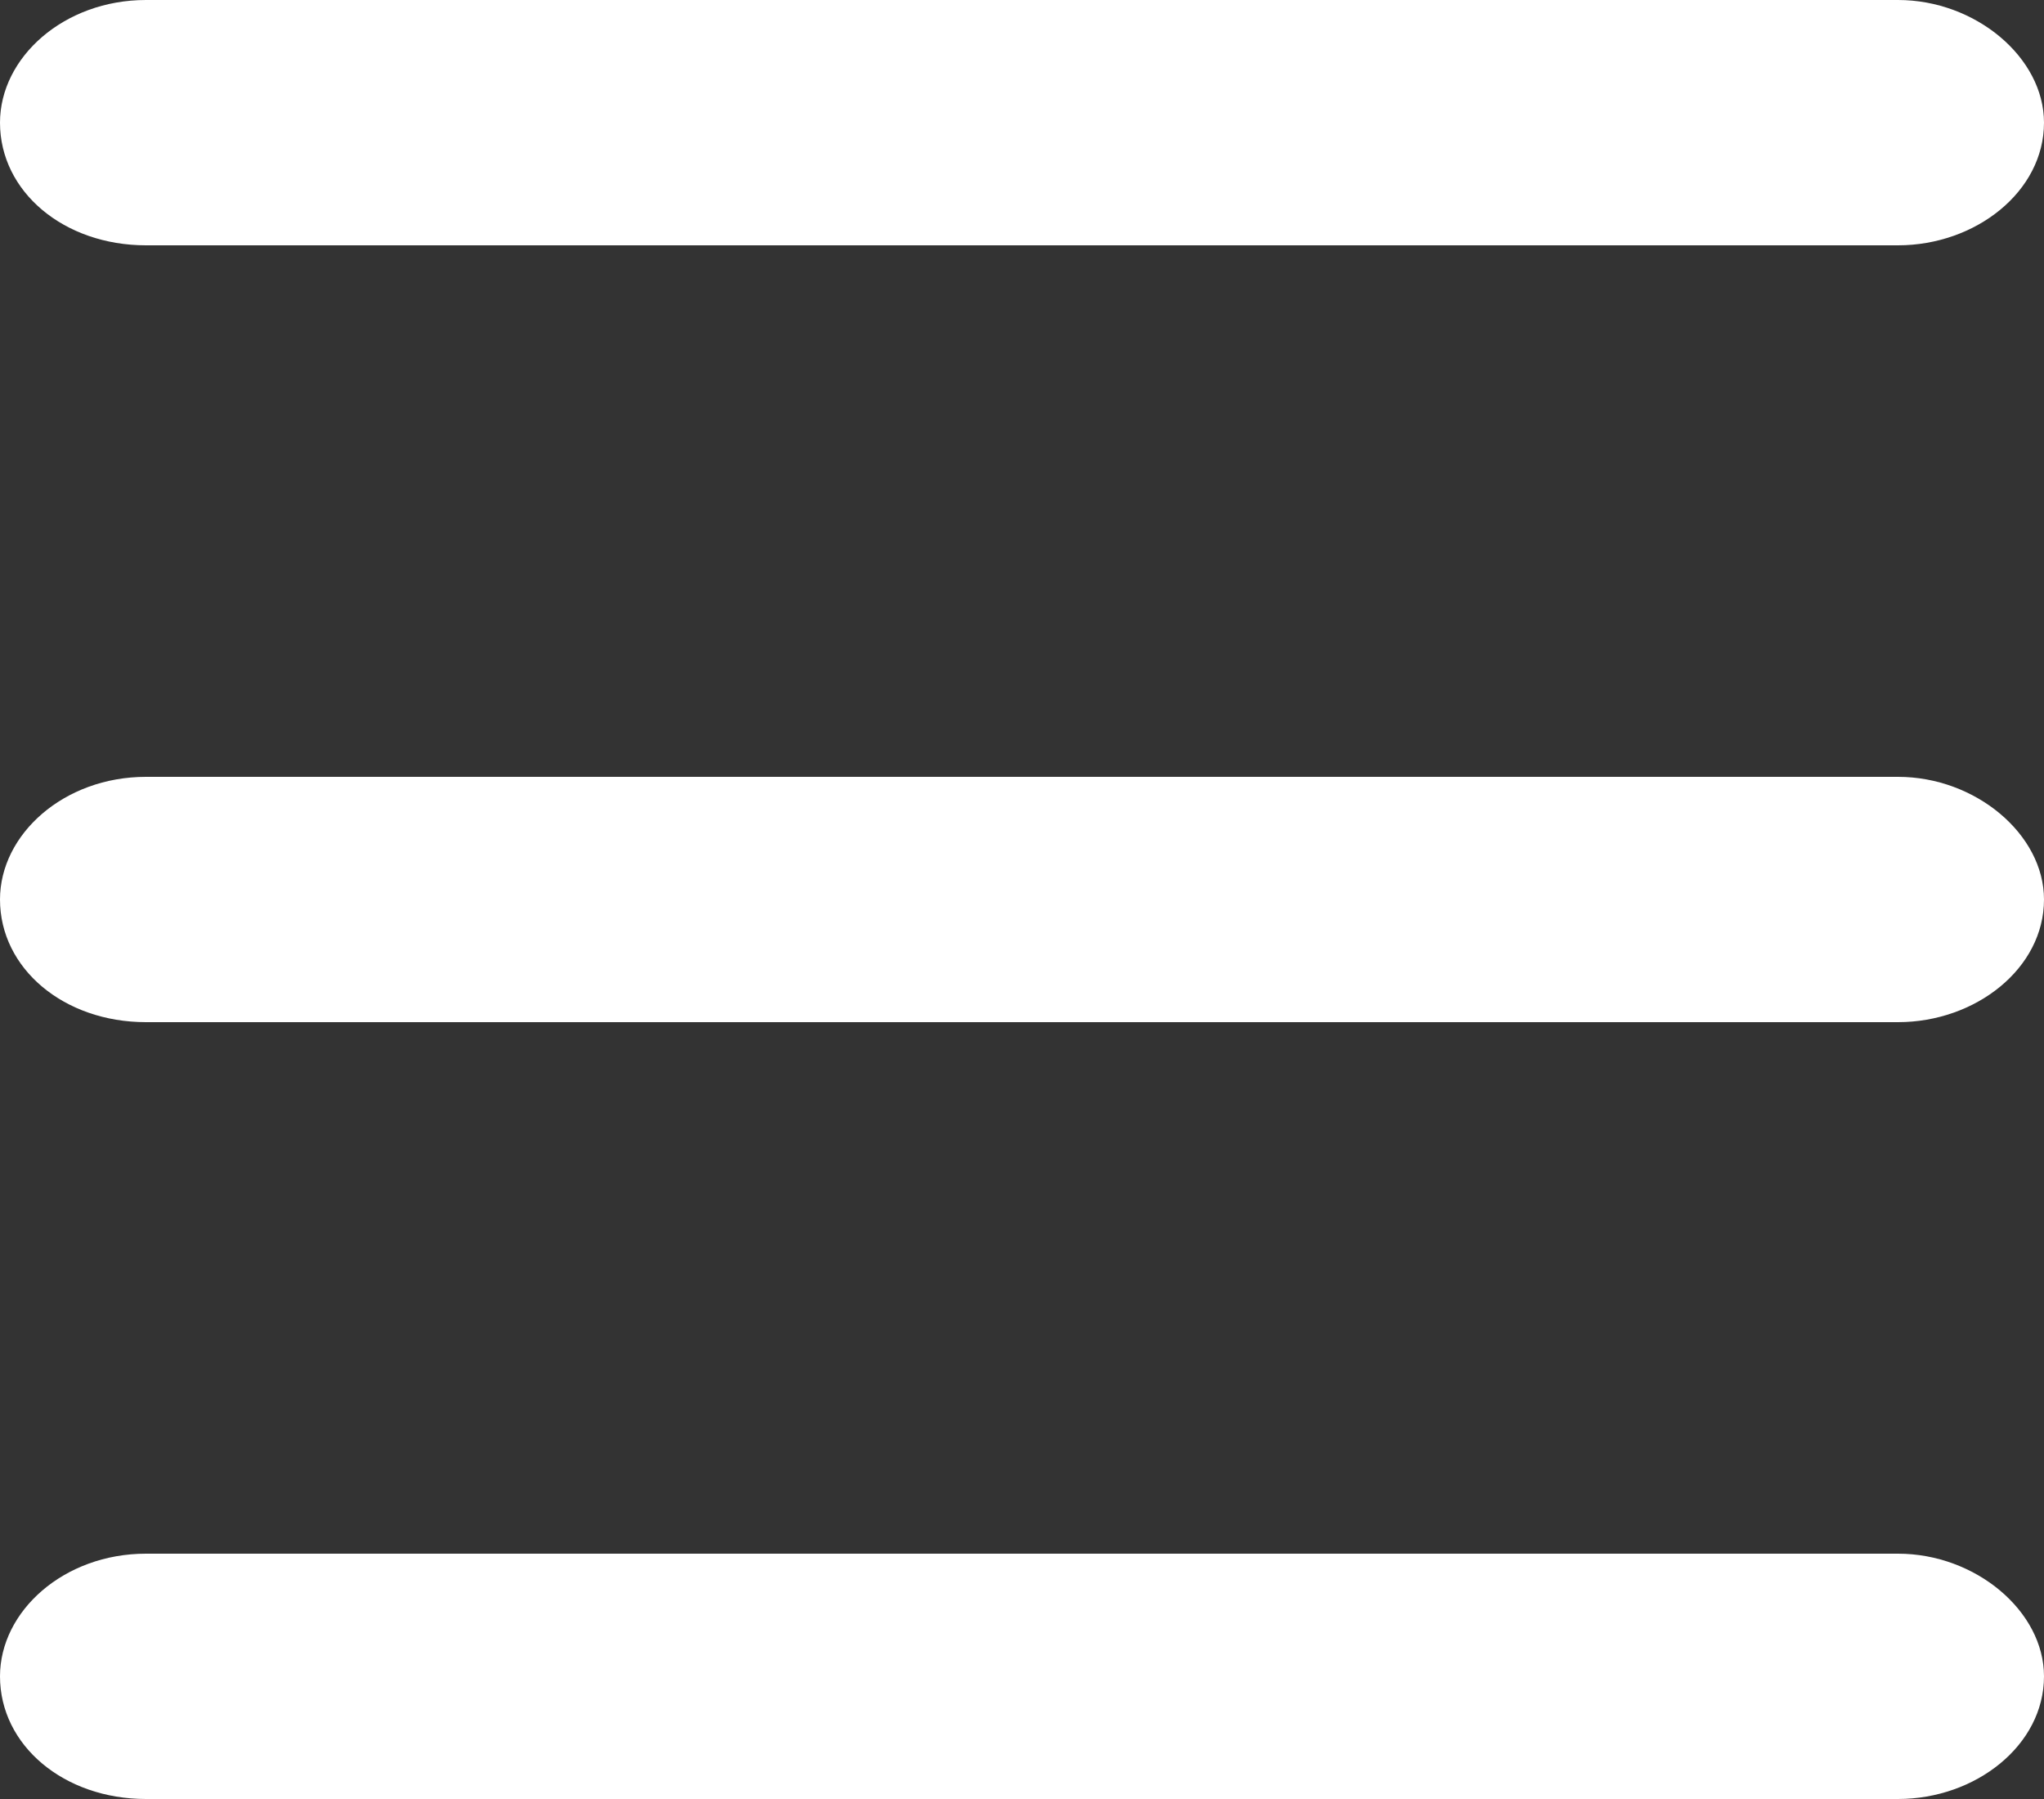
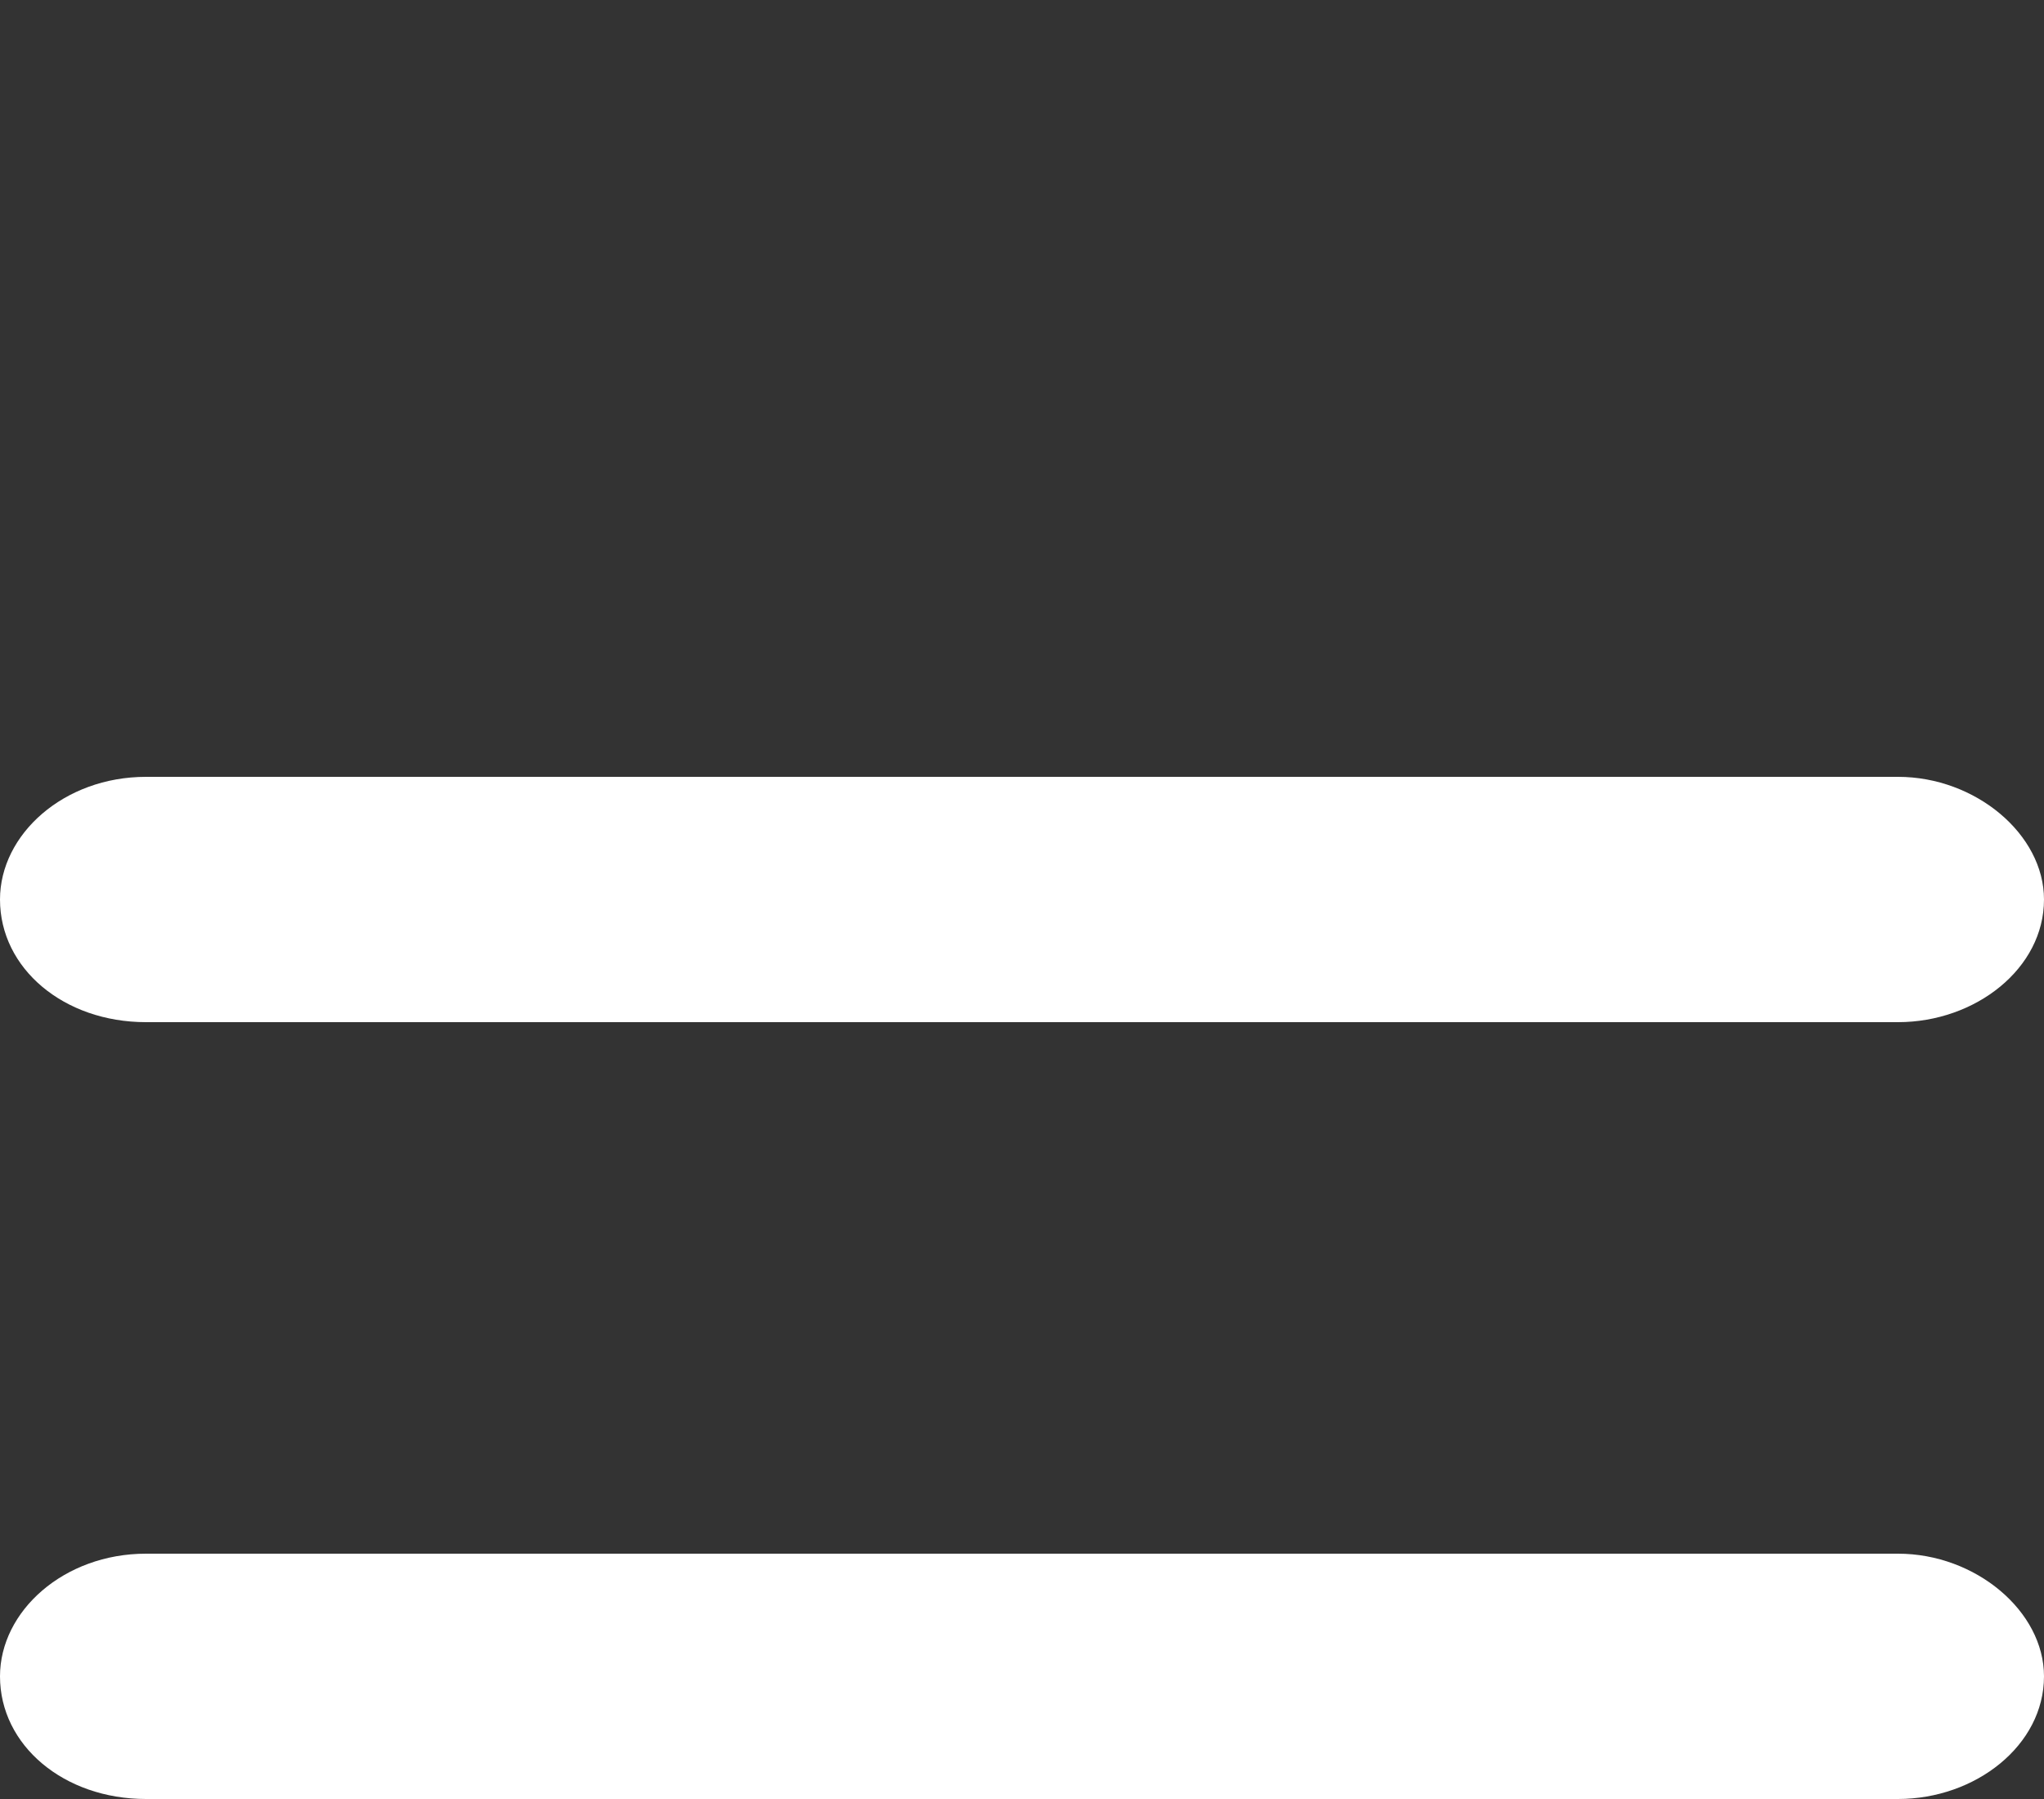
<svg xmlns="http://www.w3.org/2000/svg" width="50" height="44" viewBox="0 0 50 44" fill="none">
  <rect x="0" y="0" width="50" height="44" fill="#333333" stroke="none" />
-   <path d="M0 3C0 1.406 1.562 0 3.571 0H46.429C48.326 0 50 1.406 50 3C50 4.688 48.326 6 46.429 6H3.571C1.562 6 0 4.688 0 3Z" fill="white" />
  <path d="M0 22C0 20.406 1.562 19 3.571 19H46.429C48.326 19 50 20.406 50 22C50 23.688 48.326 25 46.429 25H3.571C1.562 25 0 23.688 0 22Z" fill="white" />
  <path d="M0 41C0 39.406 1.562 38 3.571 38H46.429C48.326 38 50 39.406 50 41C50 42.688 48.326 44 46.429 44H3.571C1.562 44 0 42.688 0 41Z" fill="white" />
</svg>